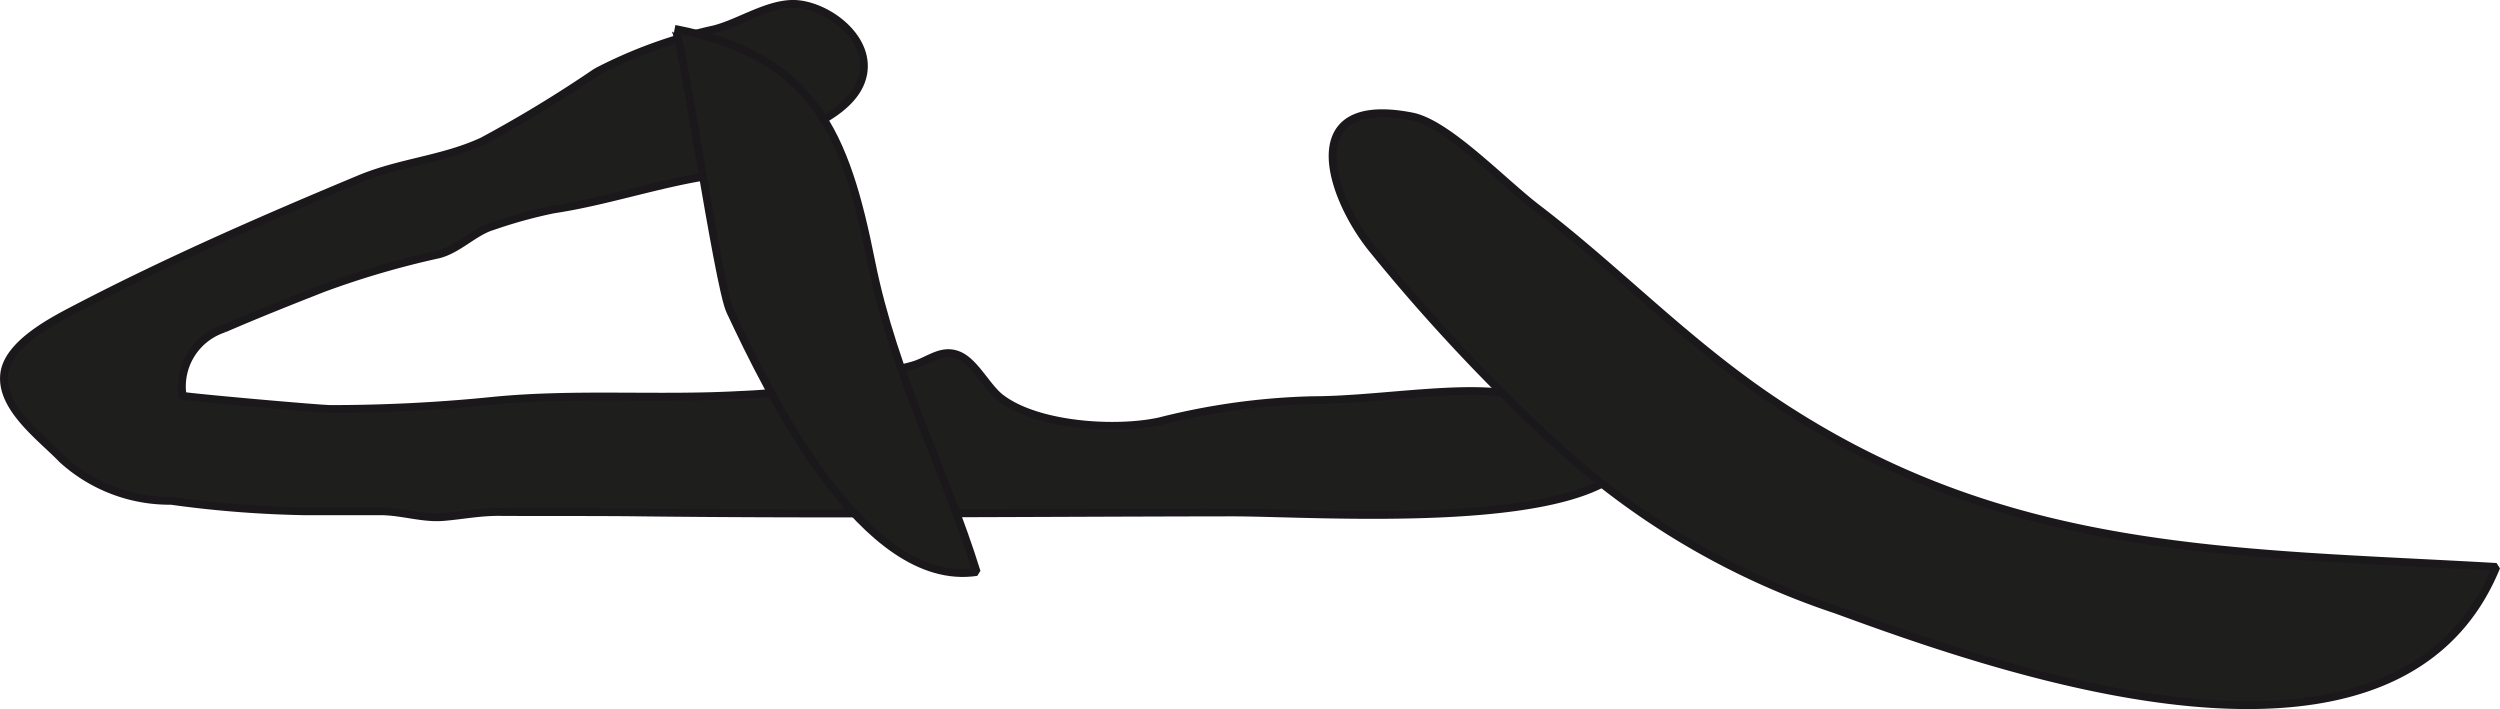
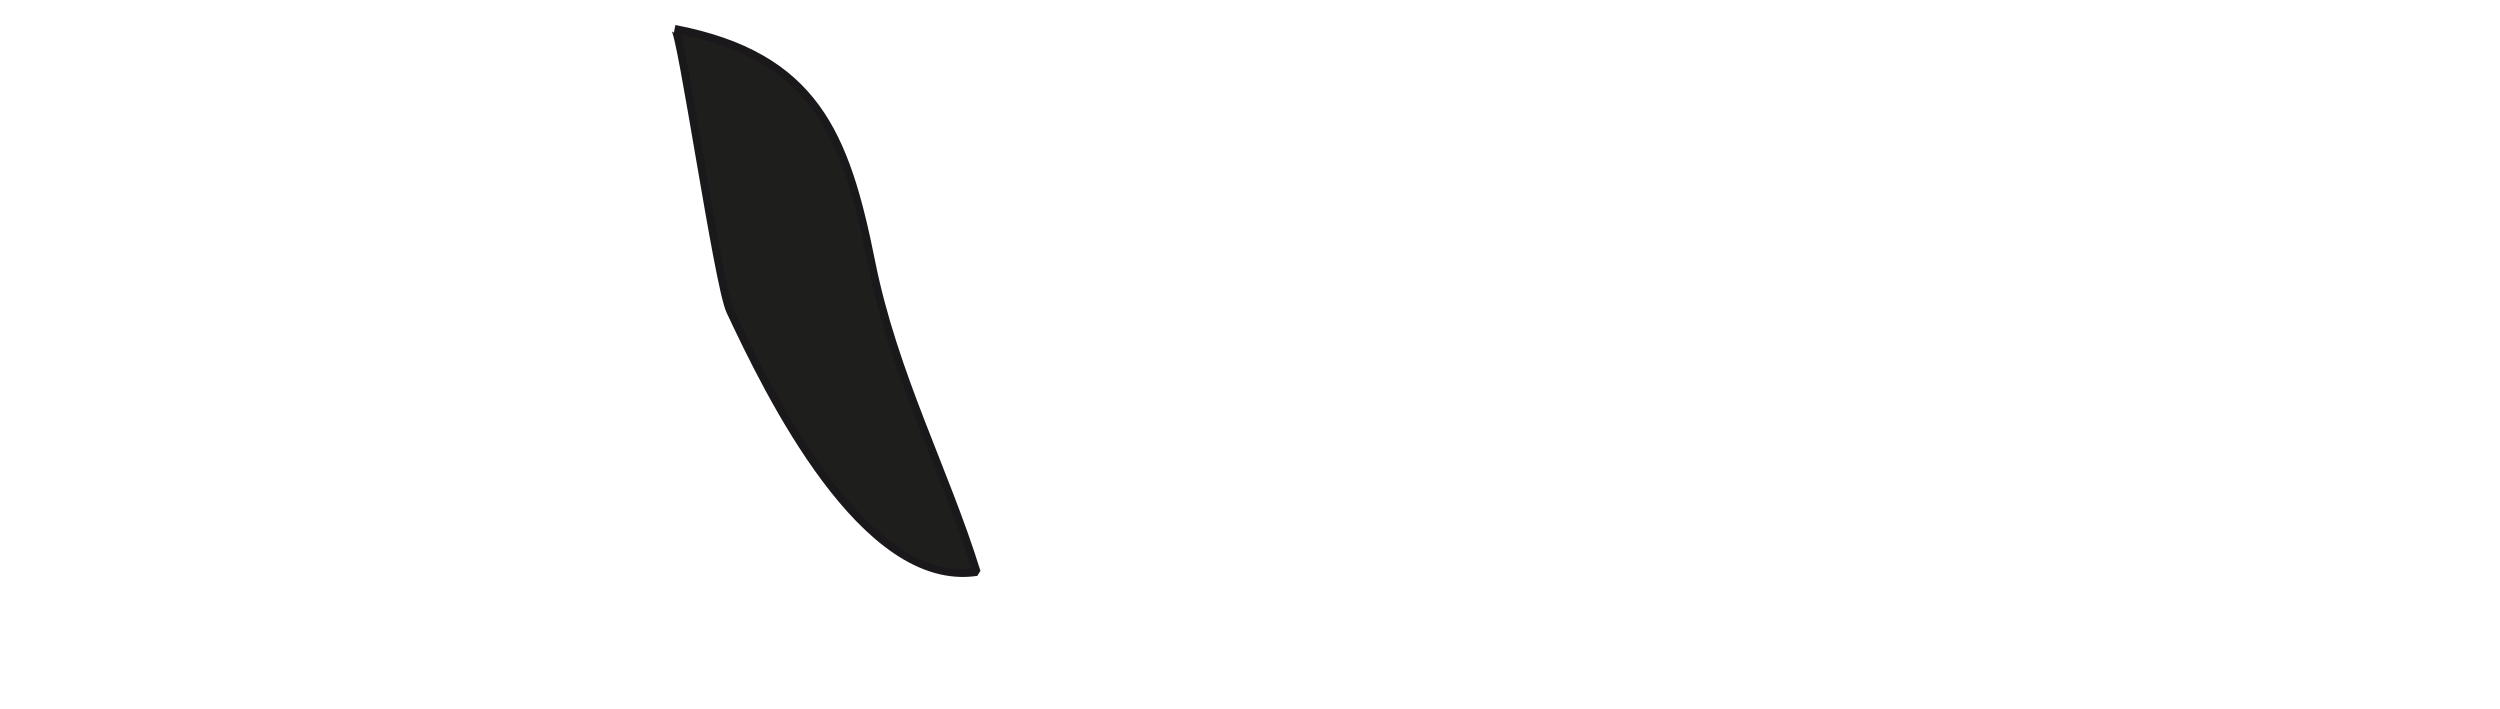
<svg xmlns="http://www.w3.org/2000/svg" version="1.1" width="28.15mm" height="7.984mm" viewBox="0 0 79.796 22.633">
  <defs>
    <style type="text/css">
      .a {
        fill: #1e1e1c;
        stroke: #1b181c;
        stroke-miterlimit: 1;
        stroke-width: 0.25px;
      }
    </style>
  </defs>
-   <path class="a" d="M19.094,2.267a15.208,15.208,0,0,1,3.711-1.334c.849-.22,1.82-.909,2.71-.796,1.017.129,2.253,1.11,2.033,2.236-.176.898-1.188,1.44-1.941,1.79-.578.269-1.157.745-1.75.972a1.276,1.276,0,0,1-.509.005.407.407,0,0,0-.273.27,5.121,5.121,0,0,1-.756.254c-1.569.28-3.103.788-4.652,1.02a15.327,15.327,0,0,0-1.96.542c-.567.17-1.091.742-1.716.896a27.895,27.895,0,0,0-3.672,1.074c-1.052.413-2.131.842-3.175,1.295a1.94,1.94,0,0,0-1.317,2.138c.001.036,4.336.423,4.721.426a51.195,51.195,0,0,0,5.248-.268c2.603-.249,5.228-.035,7.836-.181a18.815,18.815,0,0,0,3.938-.57c.522-.143,1.091-.233,1.585-.378.503-.148.914-.555,1.466-.308.511.231.875,1.008,1.317,1.35,1.172.903,3.689,1.055,5.079.748a21.936,21.936,0,0,1,4.906-.675c1.846,0,4.296-.426,5.956-.246,1.699.185,2.495,1.48,4.281,1.962-1.174,2.54-10.077,1.865-12.866,1.868-6.308.008-12.672.072-18.861,0-1.5-.018-3-.006-4.5-.015-.633-.004-1.185.112-1.791.161-.66.052-1.329-.183-1.992-.183-.809.002-1.618,0-2.427,0a35.458,35.458,0,0,1-4.261-.334A5.092,5.092,0,0,1,1.985,14.66c-.65-.68-1.978-1.631-1.852-2.721.11-.964,1.548-1.698,2.302-2.091,2.942-1.532,5.985-2.859,9.045-4.135,1.291-.538,2.65-.618,3.921-1.206A40.165,40.165,0,0,0,18.998,2.323Z" />
  <path class="a" d="M31.174,18.258c-3.603.544-6.63-5.686-7.871-8.332-.389-.826-1.56-8.963-1.77-9.005,4.471.865,5.46,3.357,6.277,7.442C28.531,11.961,30.172,15.021,31.174,18.258Z" />
-   <path class="a" d="M49.906,14.408A58.978,58.978,0,0,1,43.774,7.909c-1.375-1.732-2.355-4.908,1.294-4.191,1.144.228,2.881,2.078,4.009,2.938,2.599,1.988,4.769,4.301,7.63,6.202,7.361,4.886,14.493,4.754,22.974,5.238-3.142,7.691-15.486,3.416-21.069,1.366A24.646,24.646,0,0,1,49.906,14.408Z" />
</svg>